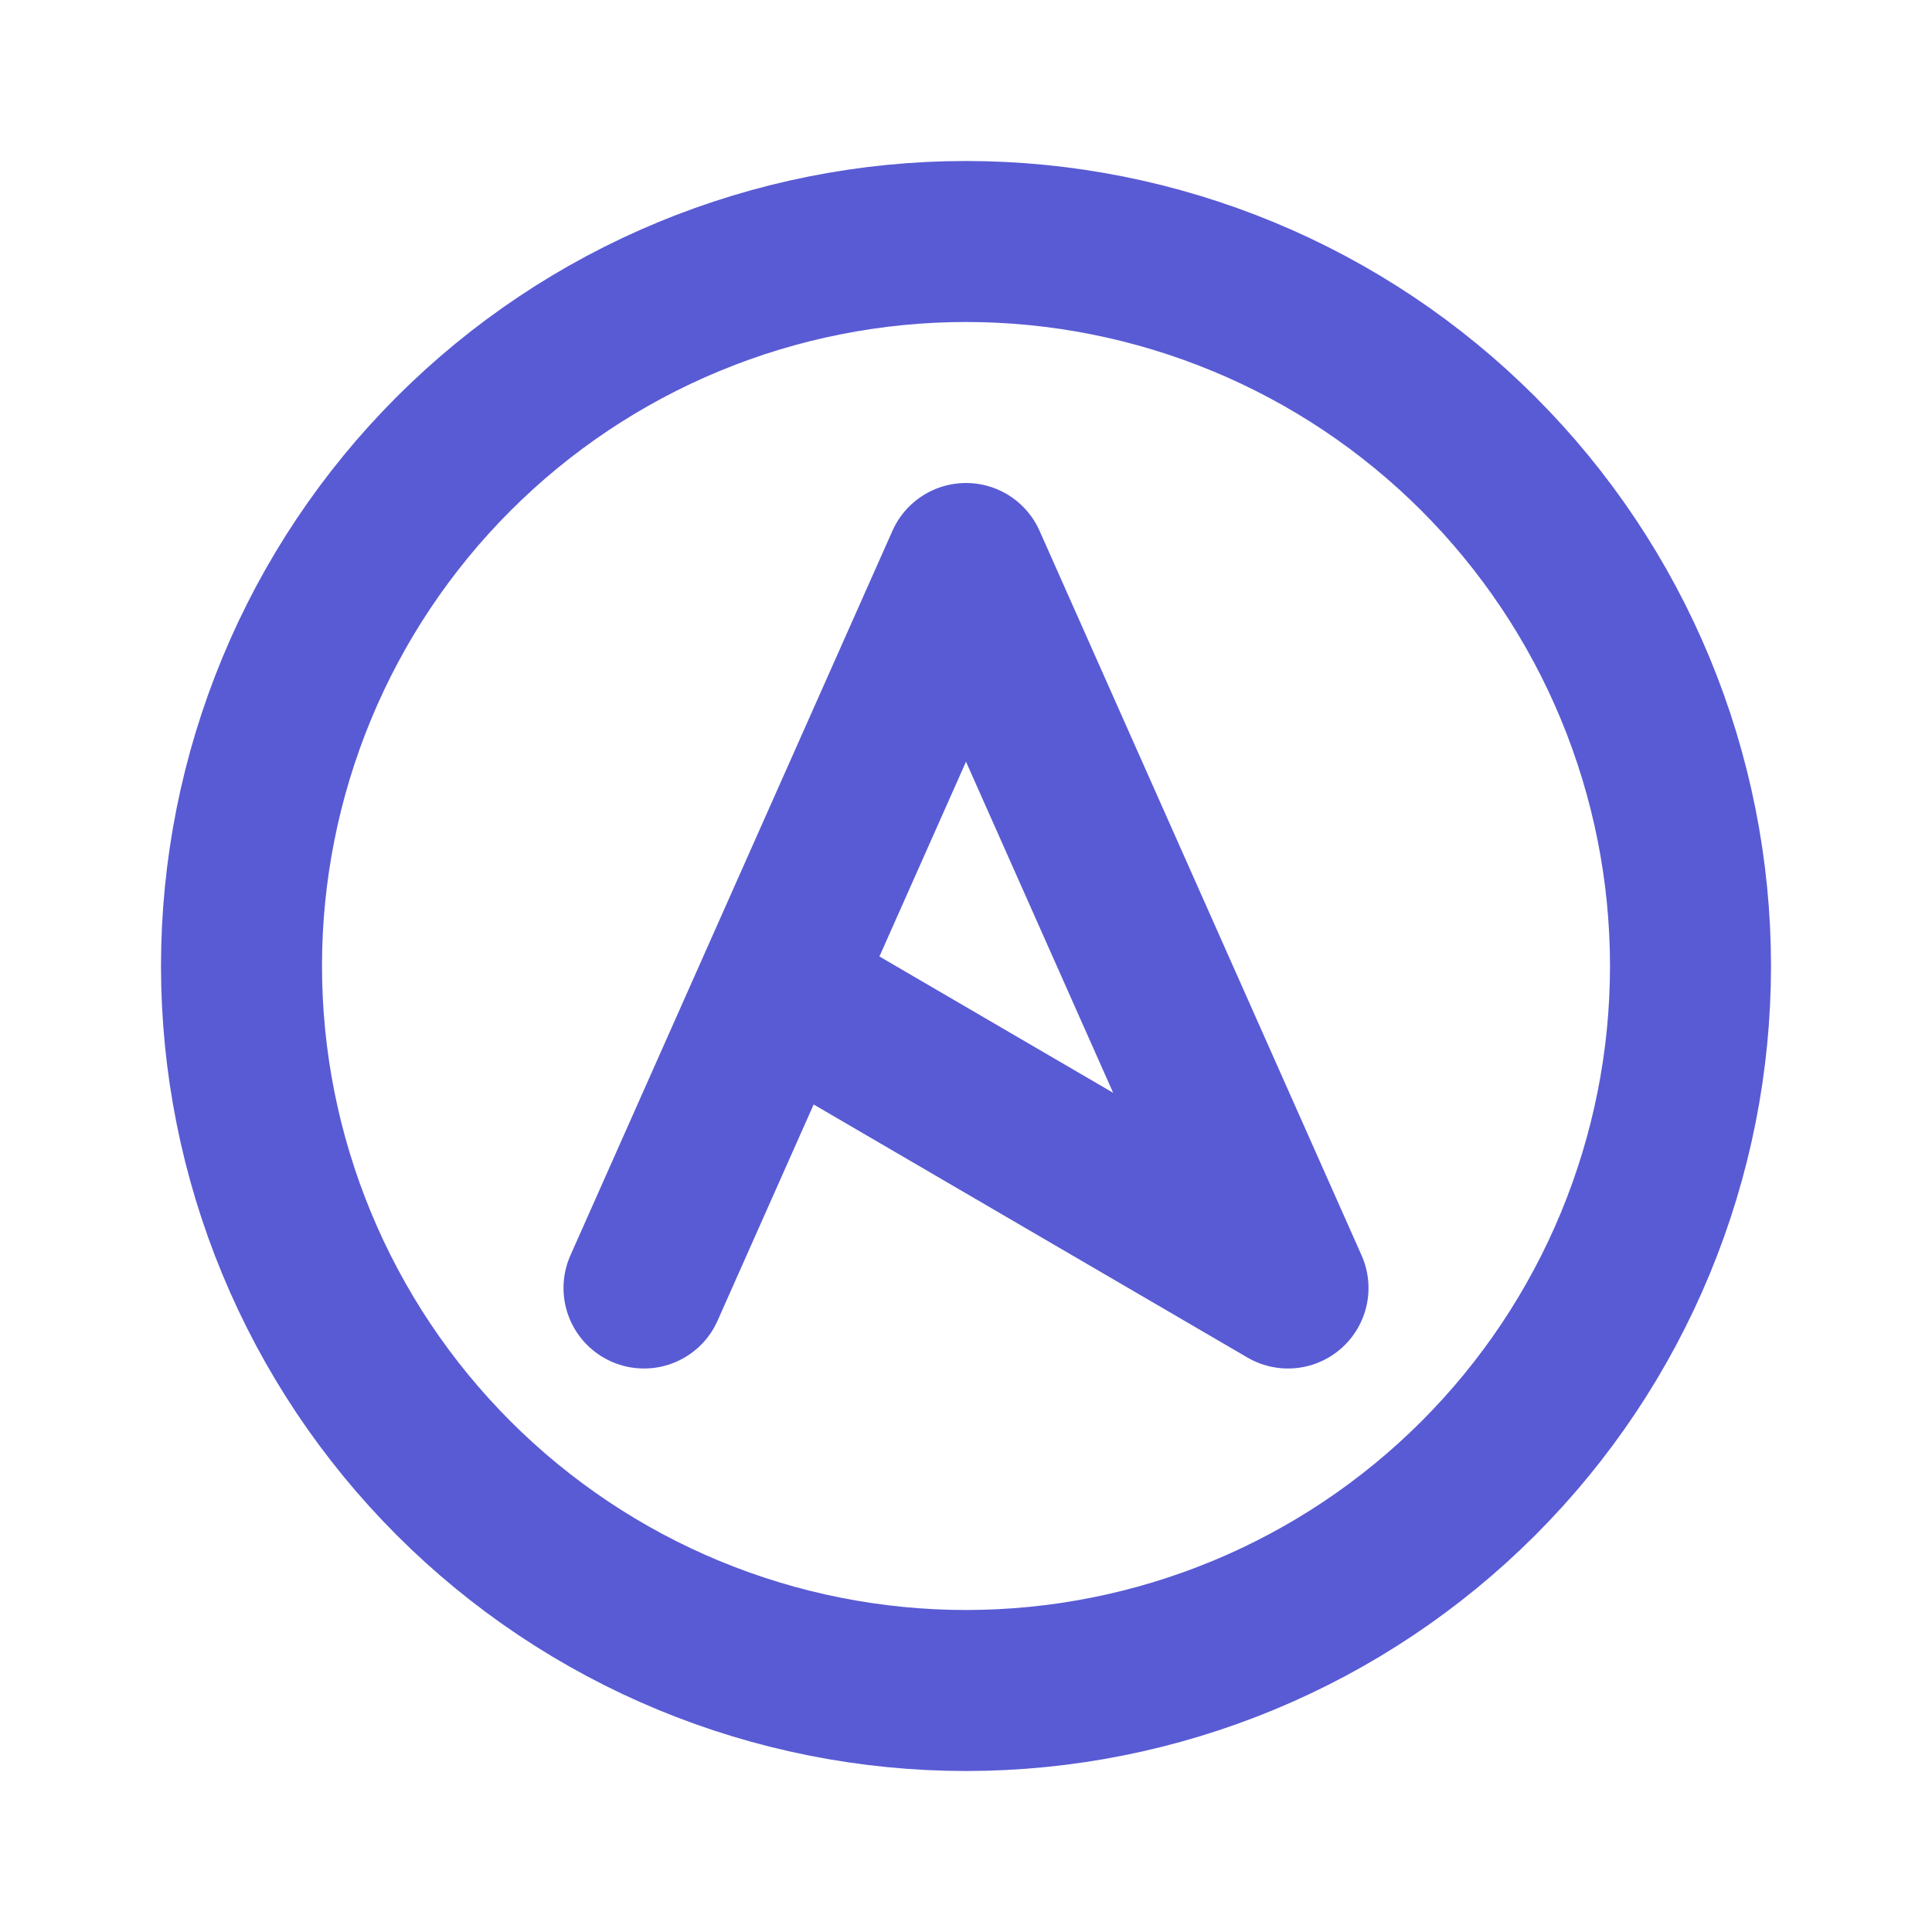
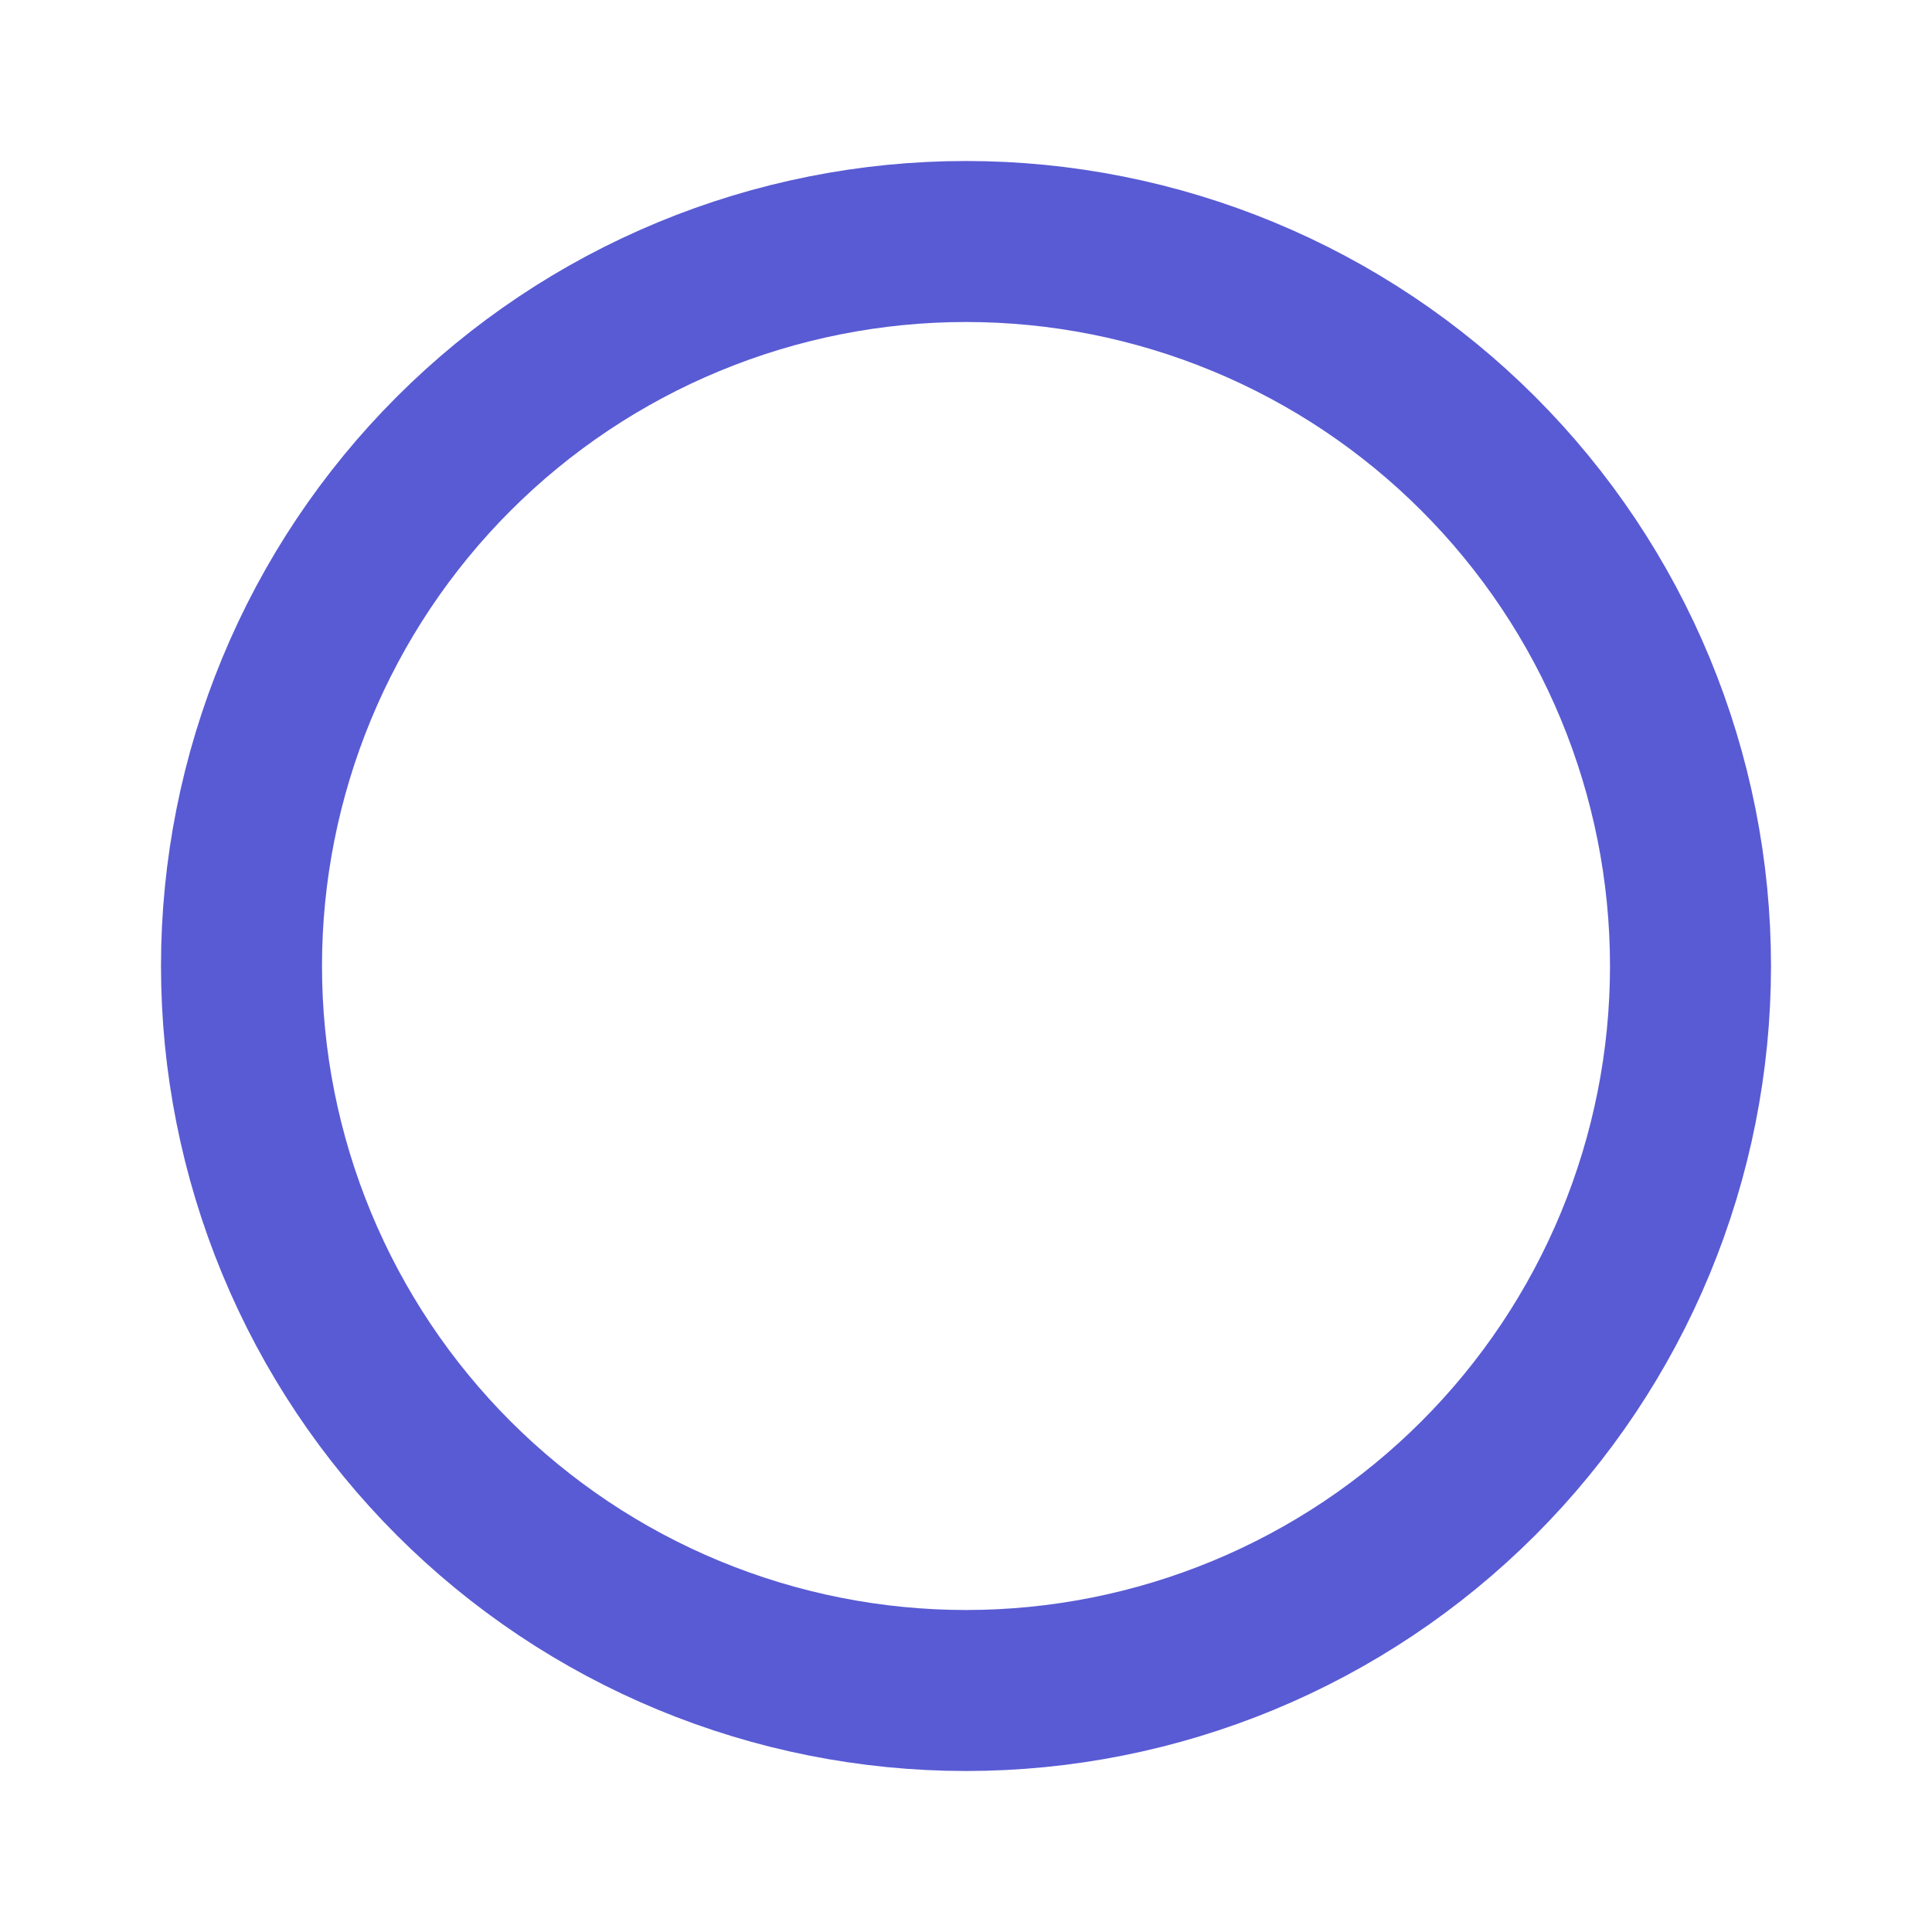
<svg xmlns="http://www.w3.org/2000/svg" fill="none" viewBox="0 0 24 24" id="asible">
  <path stroke="#595bd4" stroke-linecap="round" stroke-linejoin="round" stroke-width="2" d="M3 12C3 13.182 3.233 14.352 3.685 15.444C4.137 16.536 4.8 17.528 5.636 18.364C6.472 19.2 7.464 19.863 8.556 20.315C9.648 20.767 10.818 21 12 21C13.182 21 14.352 20.767 15.444 20.315C16.536 19.863 17.528 19.2 18.364 18.364C19.2 17.528 19.863 16.536 20.315 15.444C20.767 14.352 21 13.182 21 12C21 10.818 20.767 9.648 20.315 8.556C19.863 7.464 19.2 6.472 18.364 5.636C17.528 4.8 16.536 4.137 15.444 3.685C14.352 3.233 13.182 3 12 3C10.818 3 9.648 3.233 8.556 3.685C7.464 4.137 6.472 4.8 5.636 5.636C4.8 6.472 4.137 7.464 3.685 8.556C3.233 9.648 3 10.818 3 12Z" class="colorStroke141520 svgStroke" />
-   <path stroke="#595bd4" stroke-linecap="round" stroke-linejoin="round" stroke-width="2" d="M9.647 12.294L16 16L12 7L8 16" class="colorStroke141520 svgStroke" />
</svg>